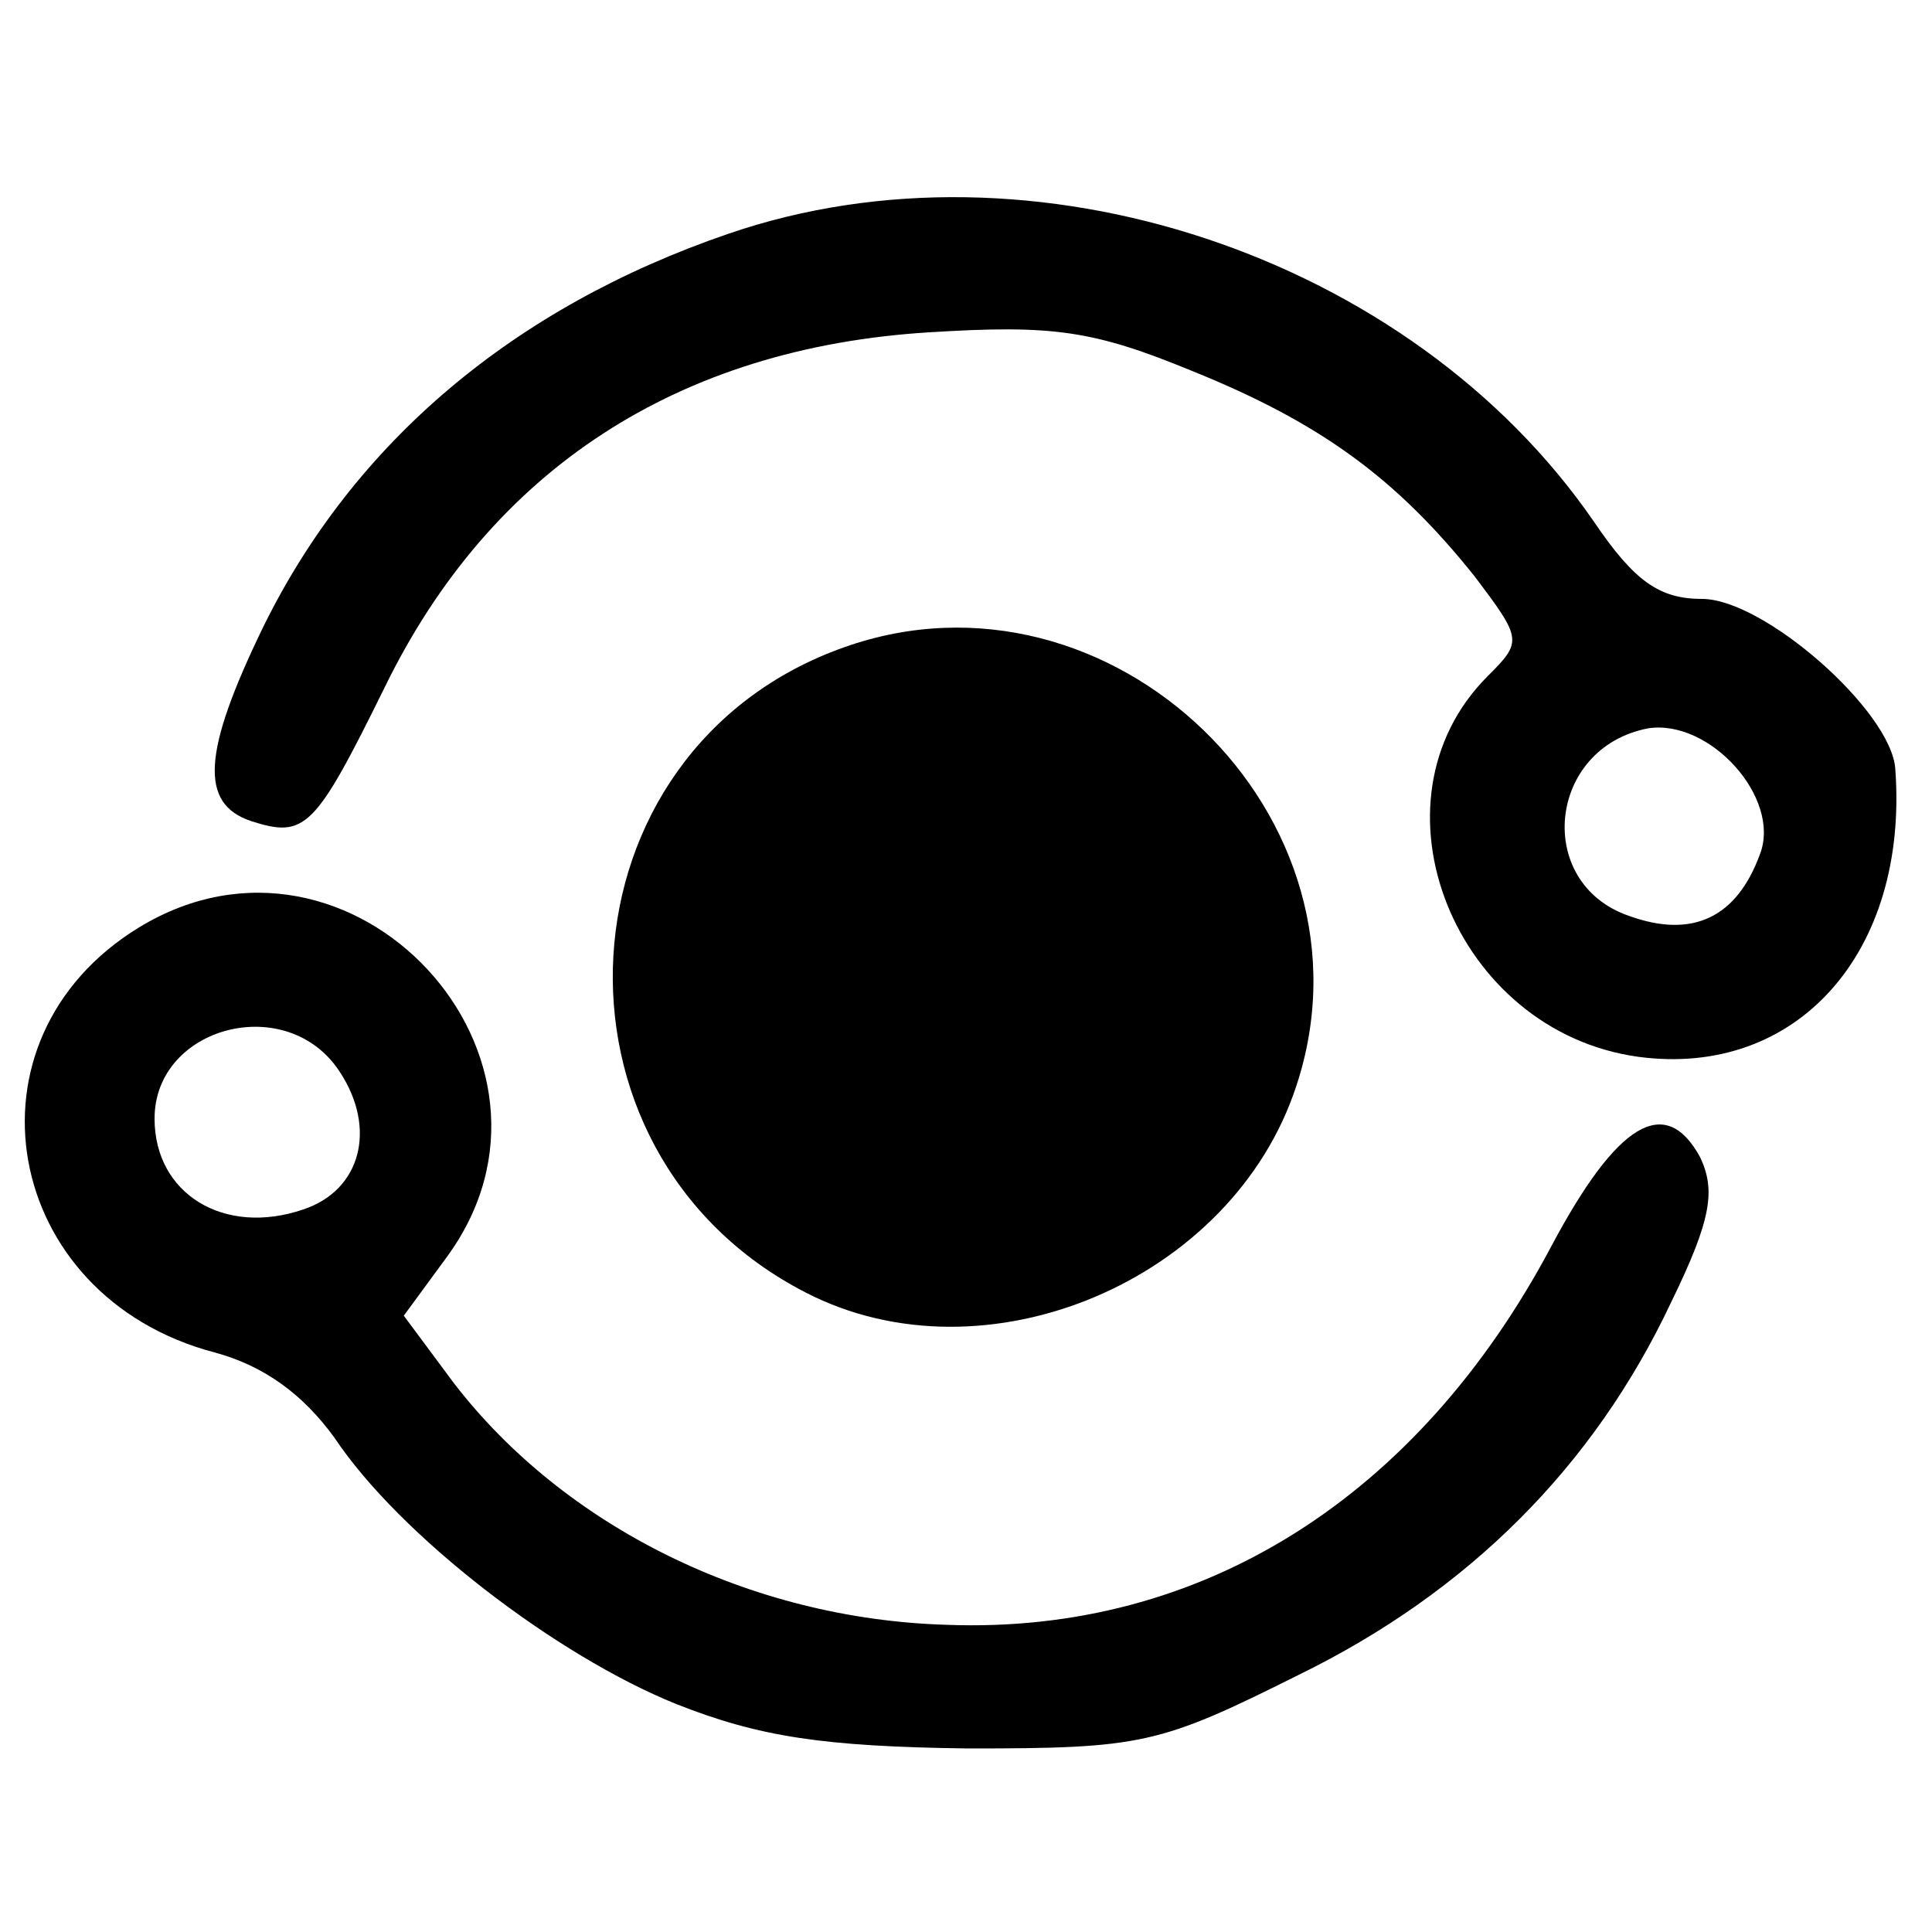
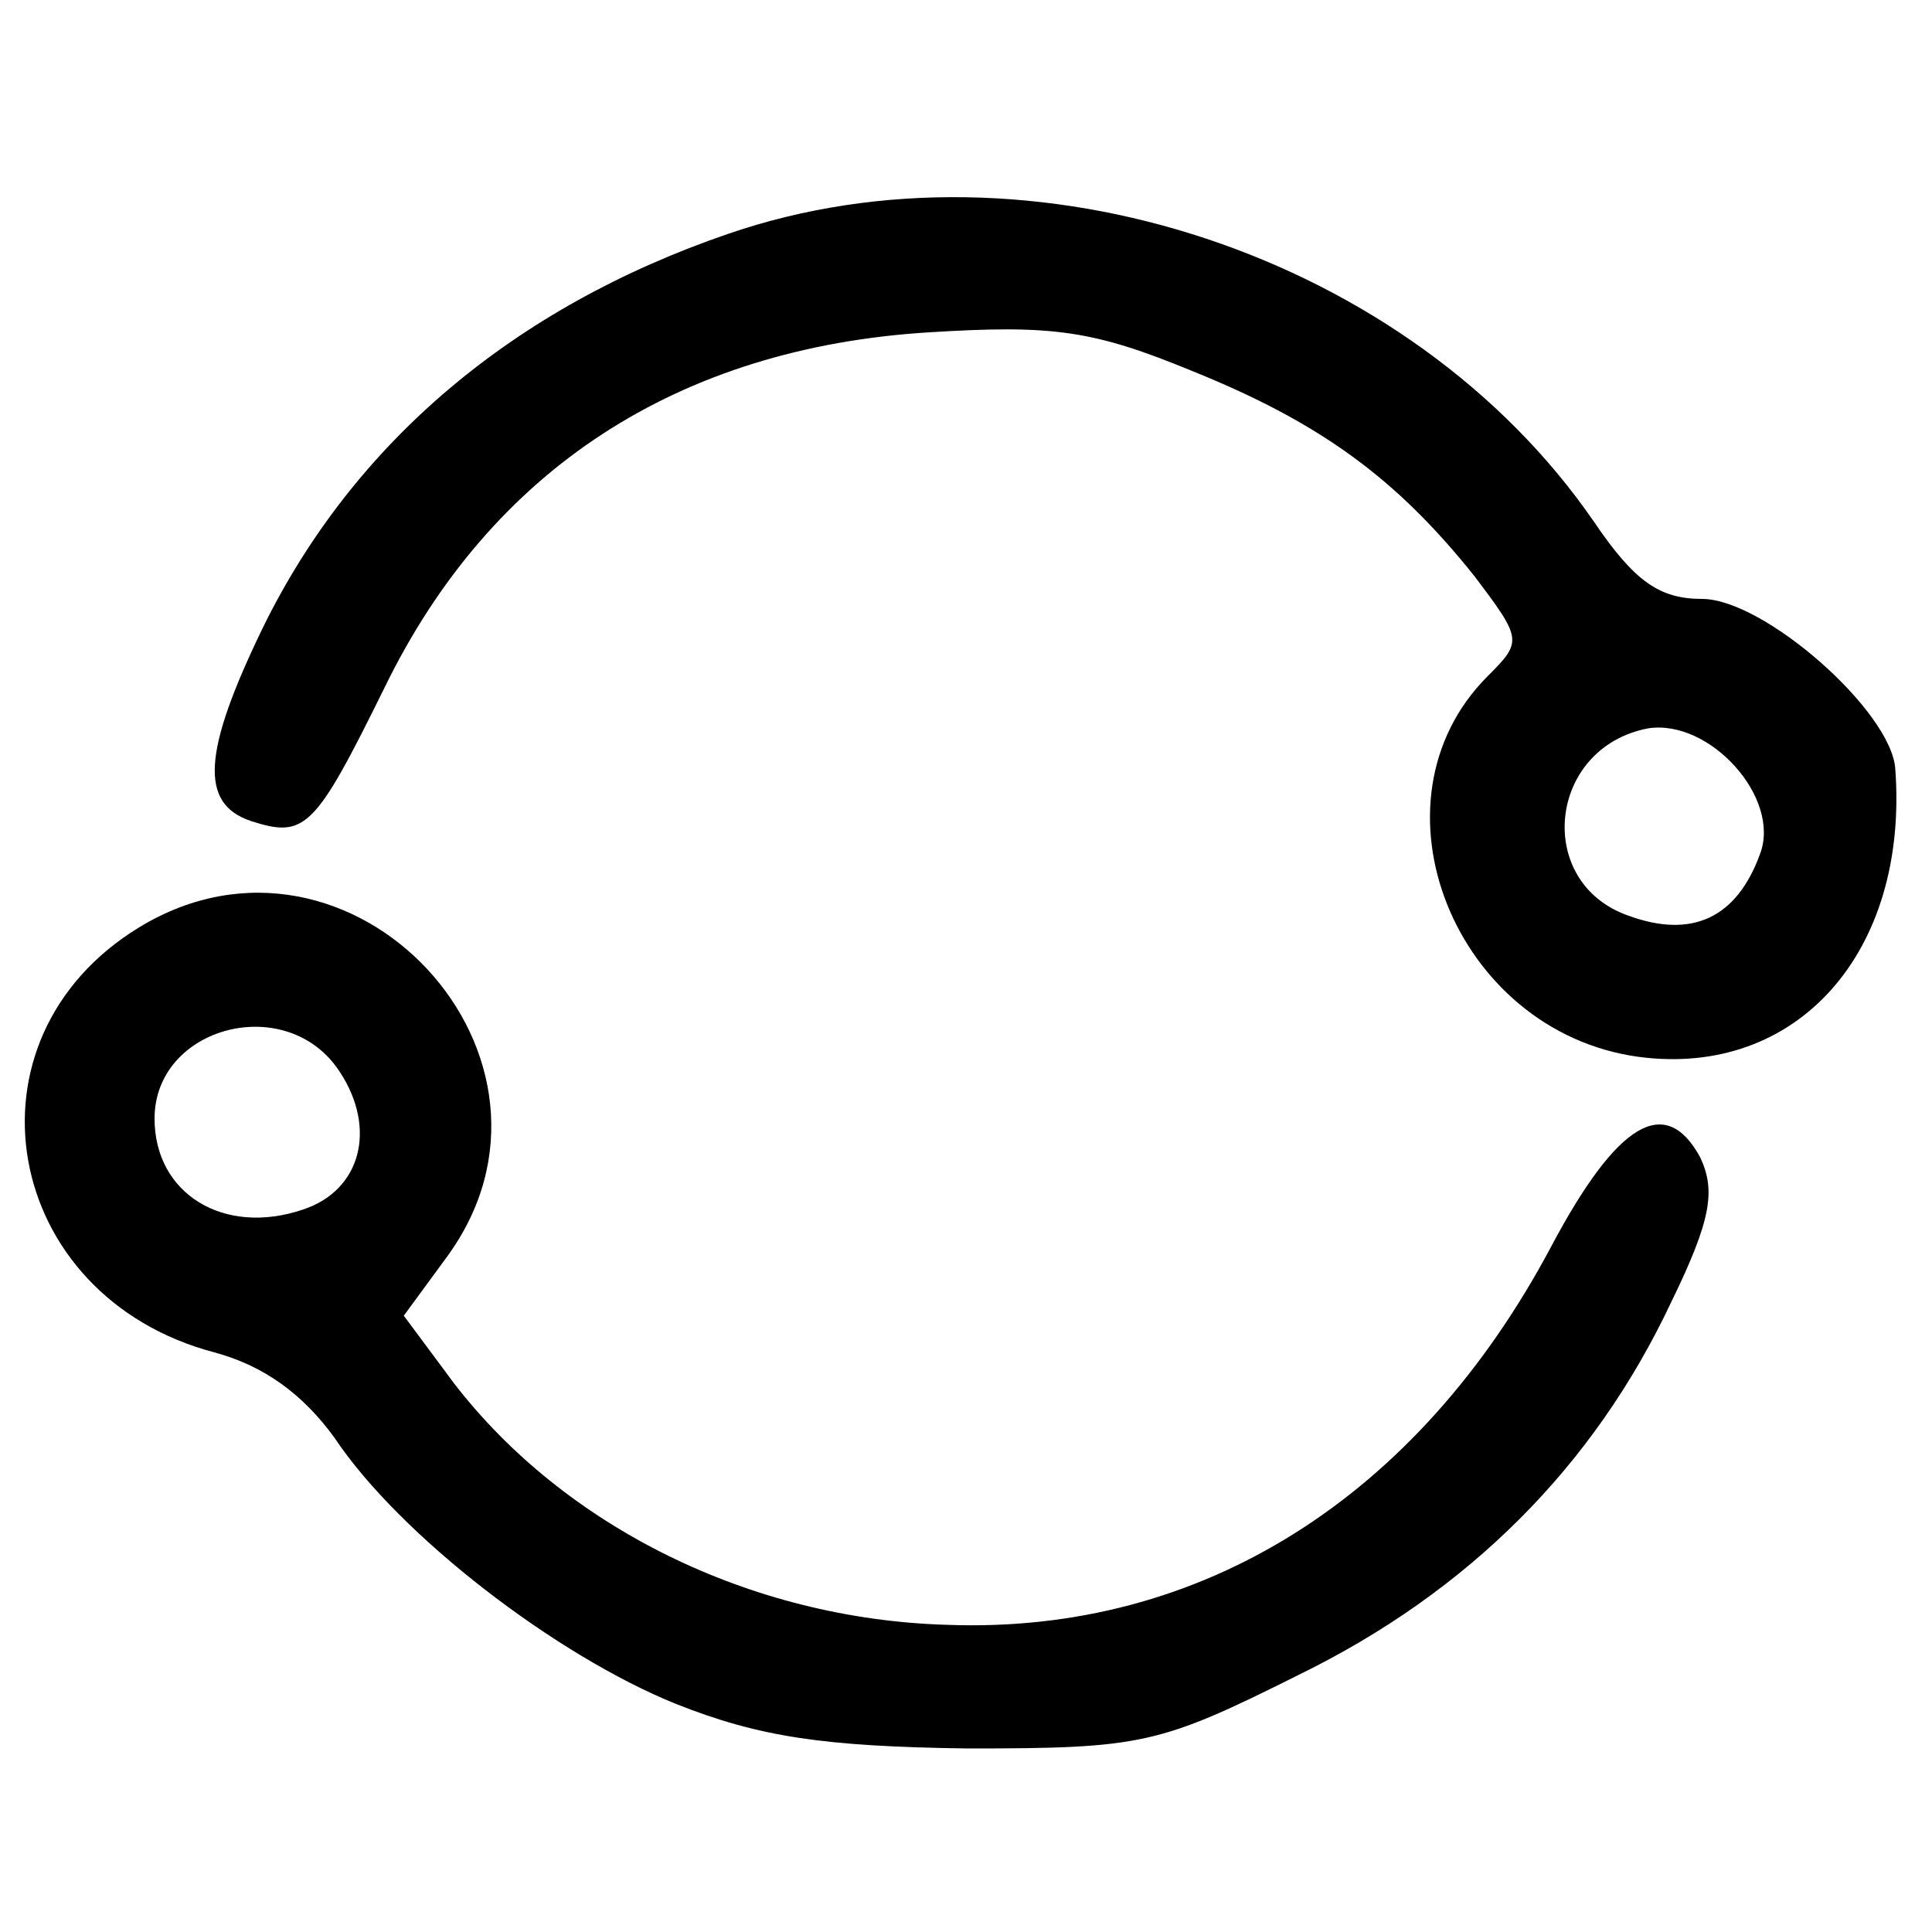
<svg xmlns="http://www.w3.org/2000/svg" version="1.0" width="100pt" height="100pt" viewBox="0 0 100 100" preserveAspectRatio="xMidYMid meet">
  <g transform="translate(0,100) scale(0.1,-0.1)" fill="#000000" stroke="none">
    <path d="M377 879 c-111 -38 -194 -108 -241 -204 -31 -64 -33 -91 -6 -100 28 -9 33 -4 69 69 55 113 152 176 282 184 64 4 85 1 136 -20 67 -27 106 -56 146 -106 25 -33 25 -34 7 -52 -65 -65 -17 -184 78 -197 82 -11 140 54 133 149 -2 30 -68 88 -100 88 -22 0 -35 9 -56 40 -95 138 -291 203 -448 149z m534 -321 c-12 -33 -35 -44 -68 -32 -49 17 -42 87 10 97 32 5 69 -36 58 -65z" />
-     <path d="M437 665 c-150 -53 -162 -261 -20 -334 93 -48 221 6 254 107 46 139 -96 276 -234 227z" />
    <path d="M72 520 c-95 -58 -71 -191 39 -220 26 -7 46 -22 62 -44 34 -51 115 -113 177 -138 43 -17 76 -22 151 -23 90 0 99 2 171 38 88 43 153 108 193 193 21 43 23 58 15 75 -18 33 -43 18 -77 -46 -69 -130 -181 -201 -313 -196 -102 3 -198 51 -255 125 l-26 35 22 30 c76 103 -49 238 -159 171z m104 -75 c19 -29 11 -61 -19 -71 -41 -14 -77 8 -77 47 0 48 69 66 96 24z" />
  </g>
</svg>